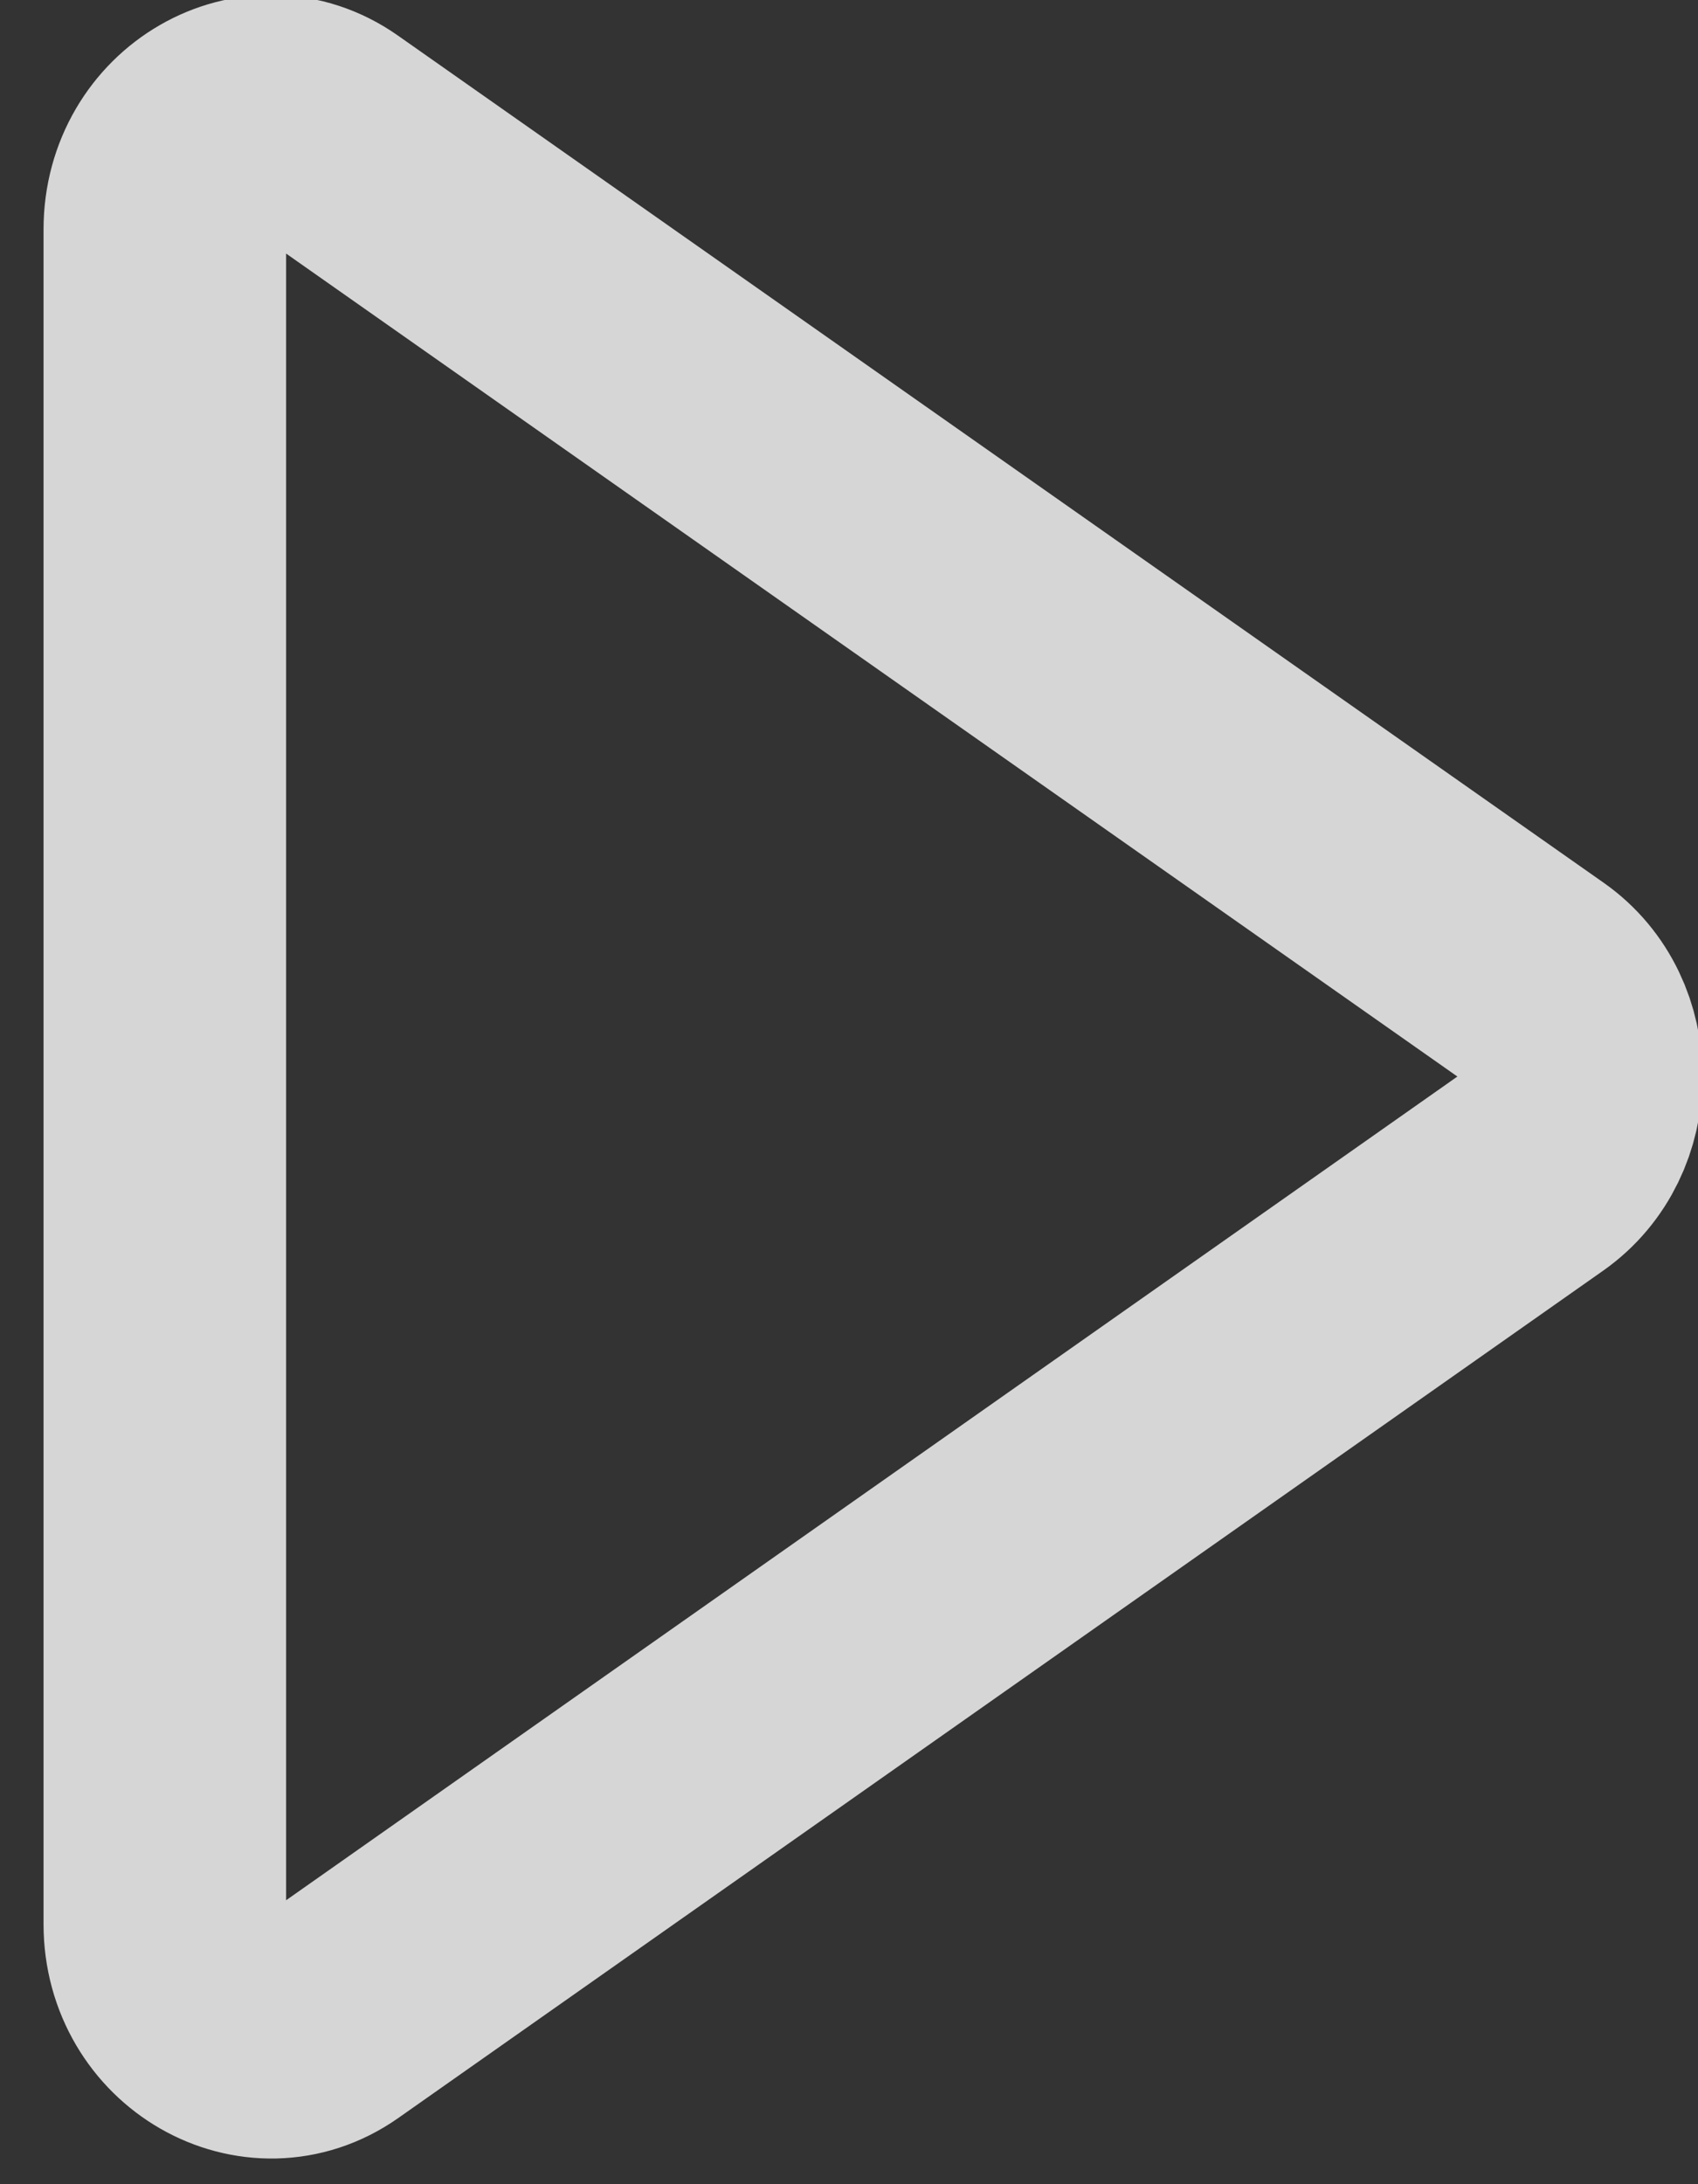
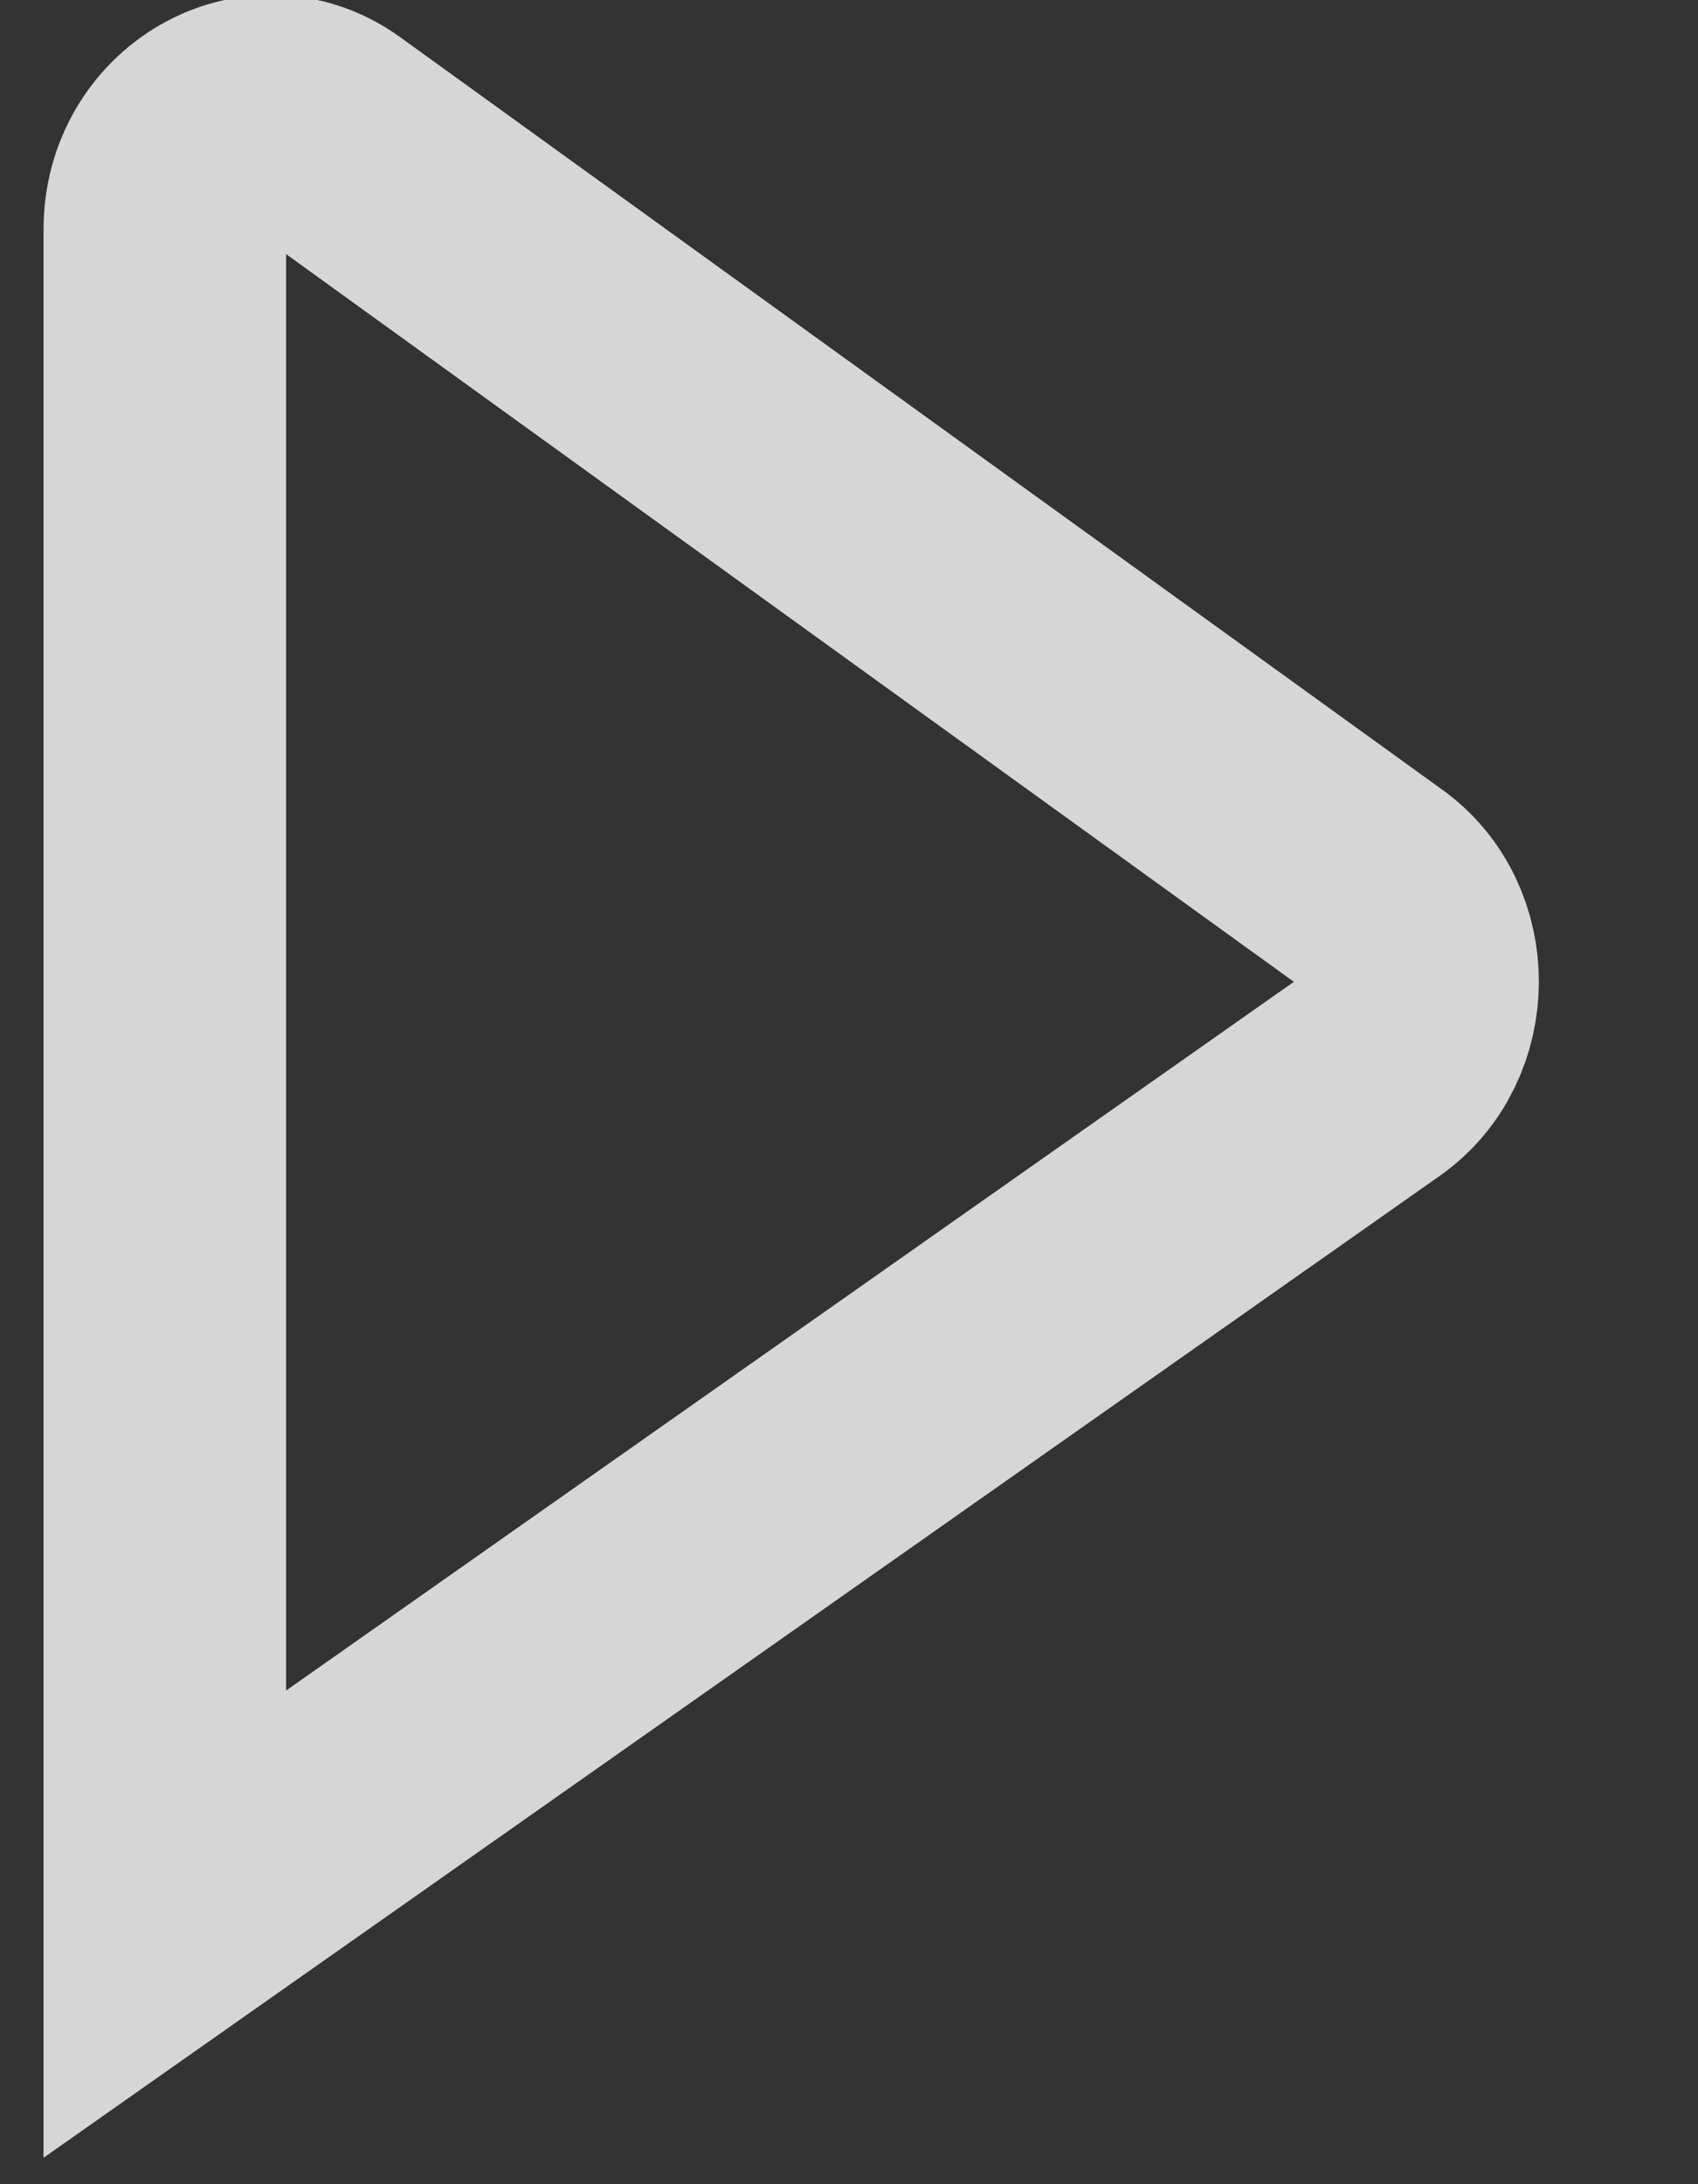
<svg xmlns="http://www.w3.org/2000/svg" width="28" height="36" viewBox="0 0 28 36">
  <rect x="0" y="0" width="28" height="36" fill="#333333" stroke="none" />
-   <path fill="none" stroke="#fff" stroke-miterlimit="20" stroke-width="4" d="M2.718 3.78v27.934c0 1.477 1.555 2.363 2.698 1.56l19.87-13.967c1.043-.733 1.055-2.386.01-3.12L5.411 2.222c-1.146-.806-2.693.083-2.693 1.56z" opacity=".8" />
+   <path fill="none" stroke="#fff" stroke-miterlimit="20" stroke-width="4" d="M2.718 3.78v27.934l19.87-13.967c1.043-.733 1.055-2.386.01-3.12L5.411 2.222c-1.146-.806-2.693.083-2.693 1.56z" opacity=".8" />
</svg>